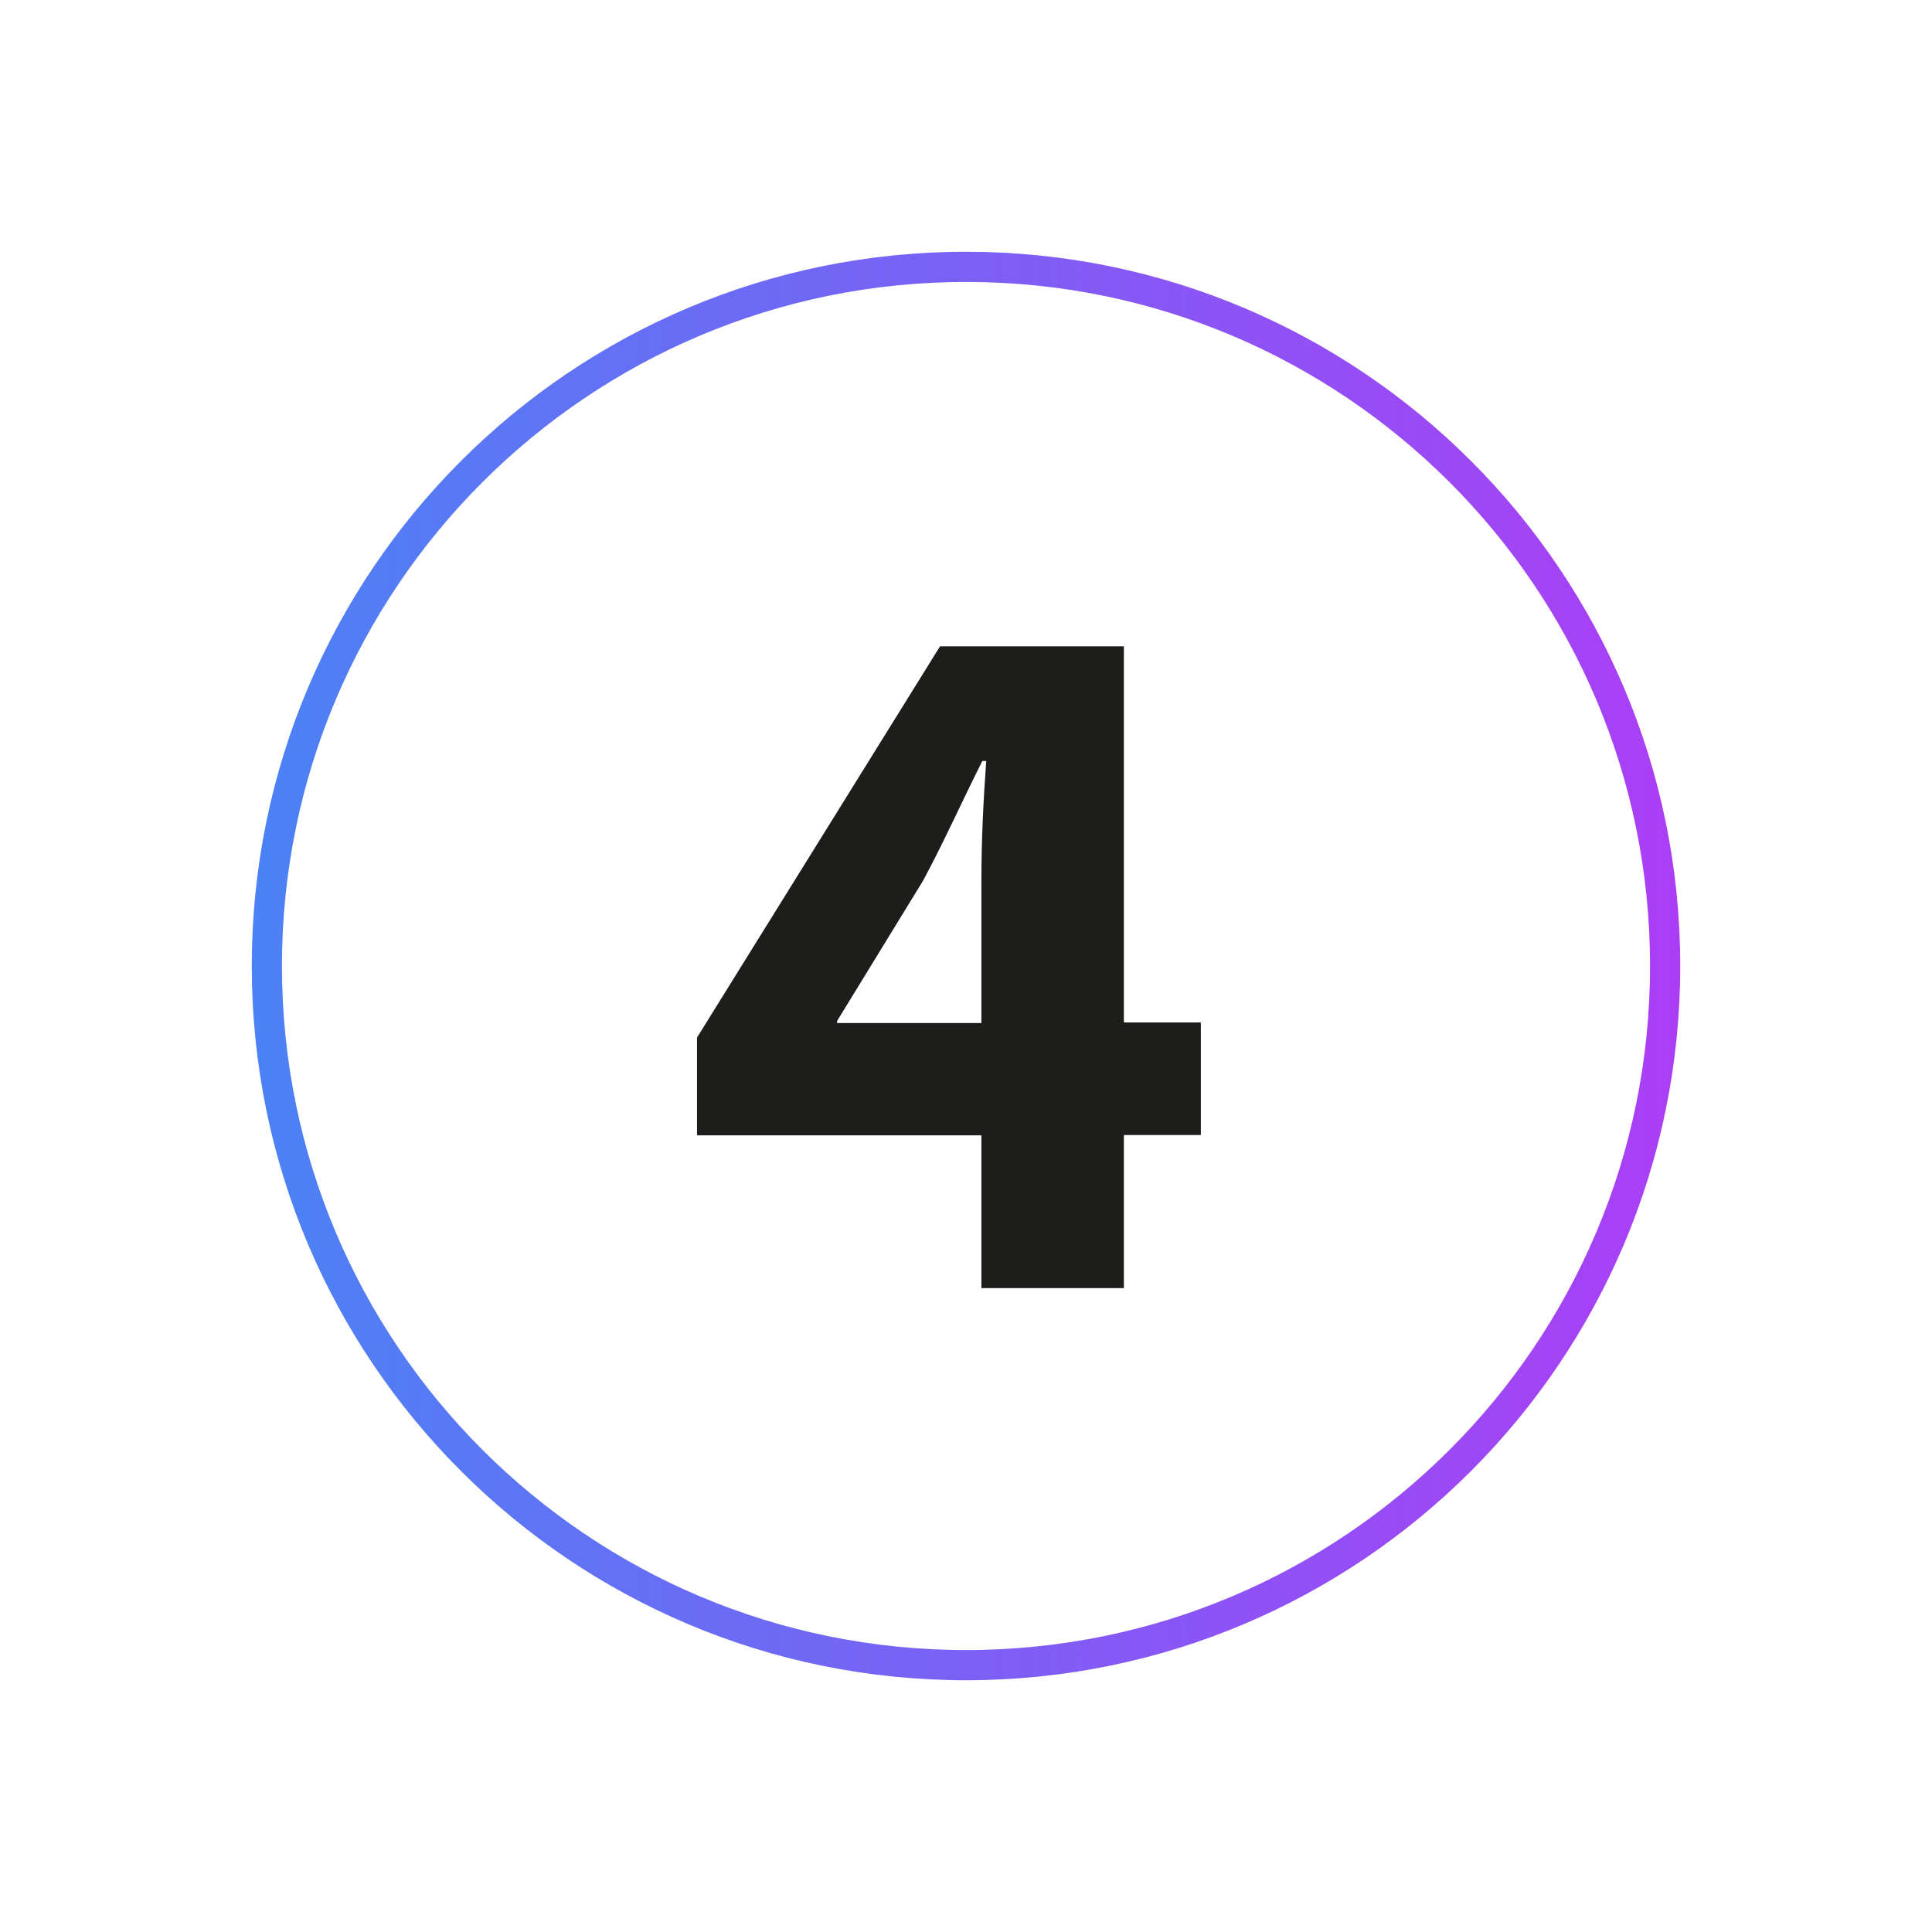
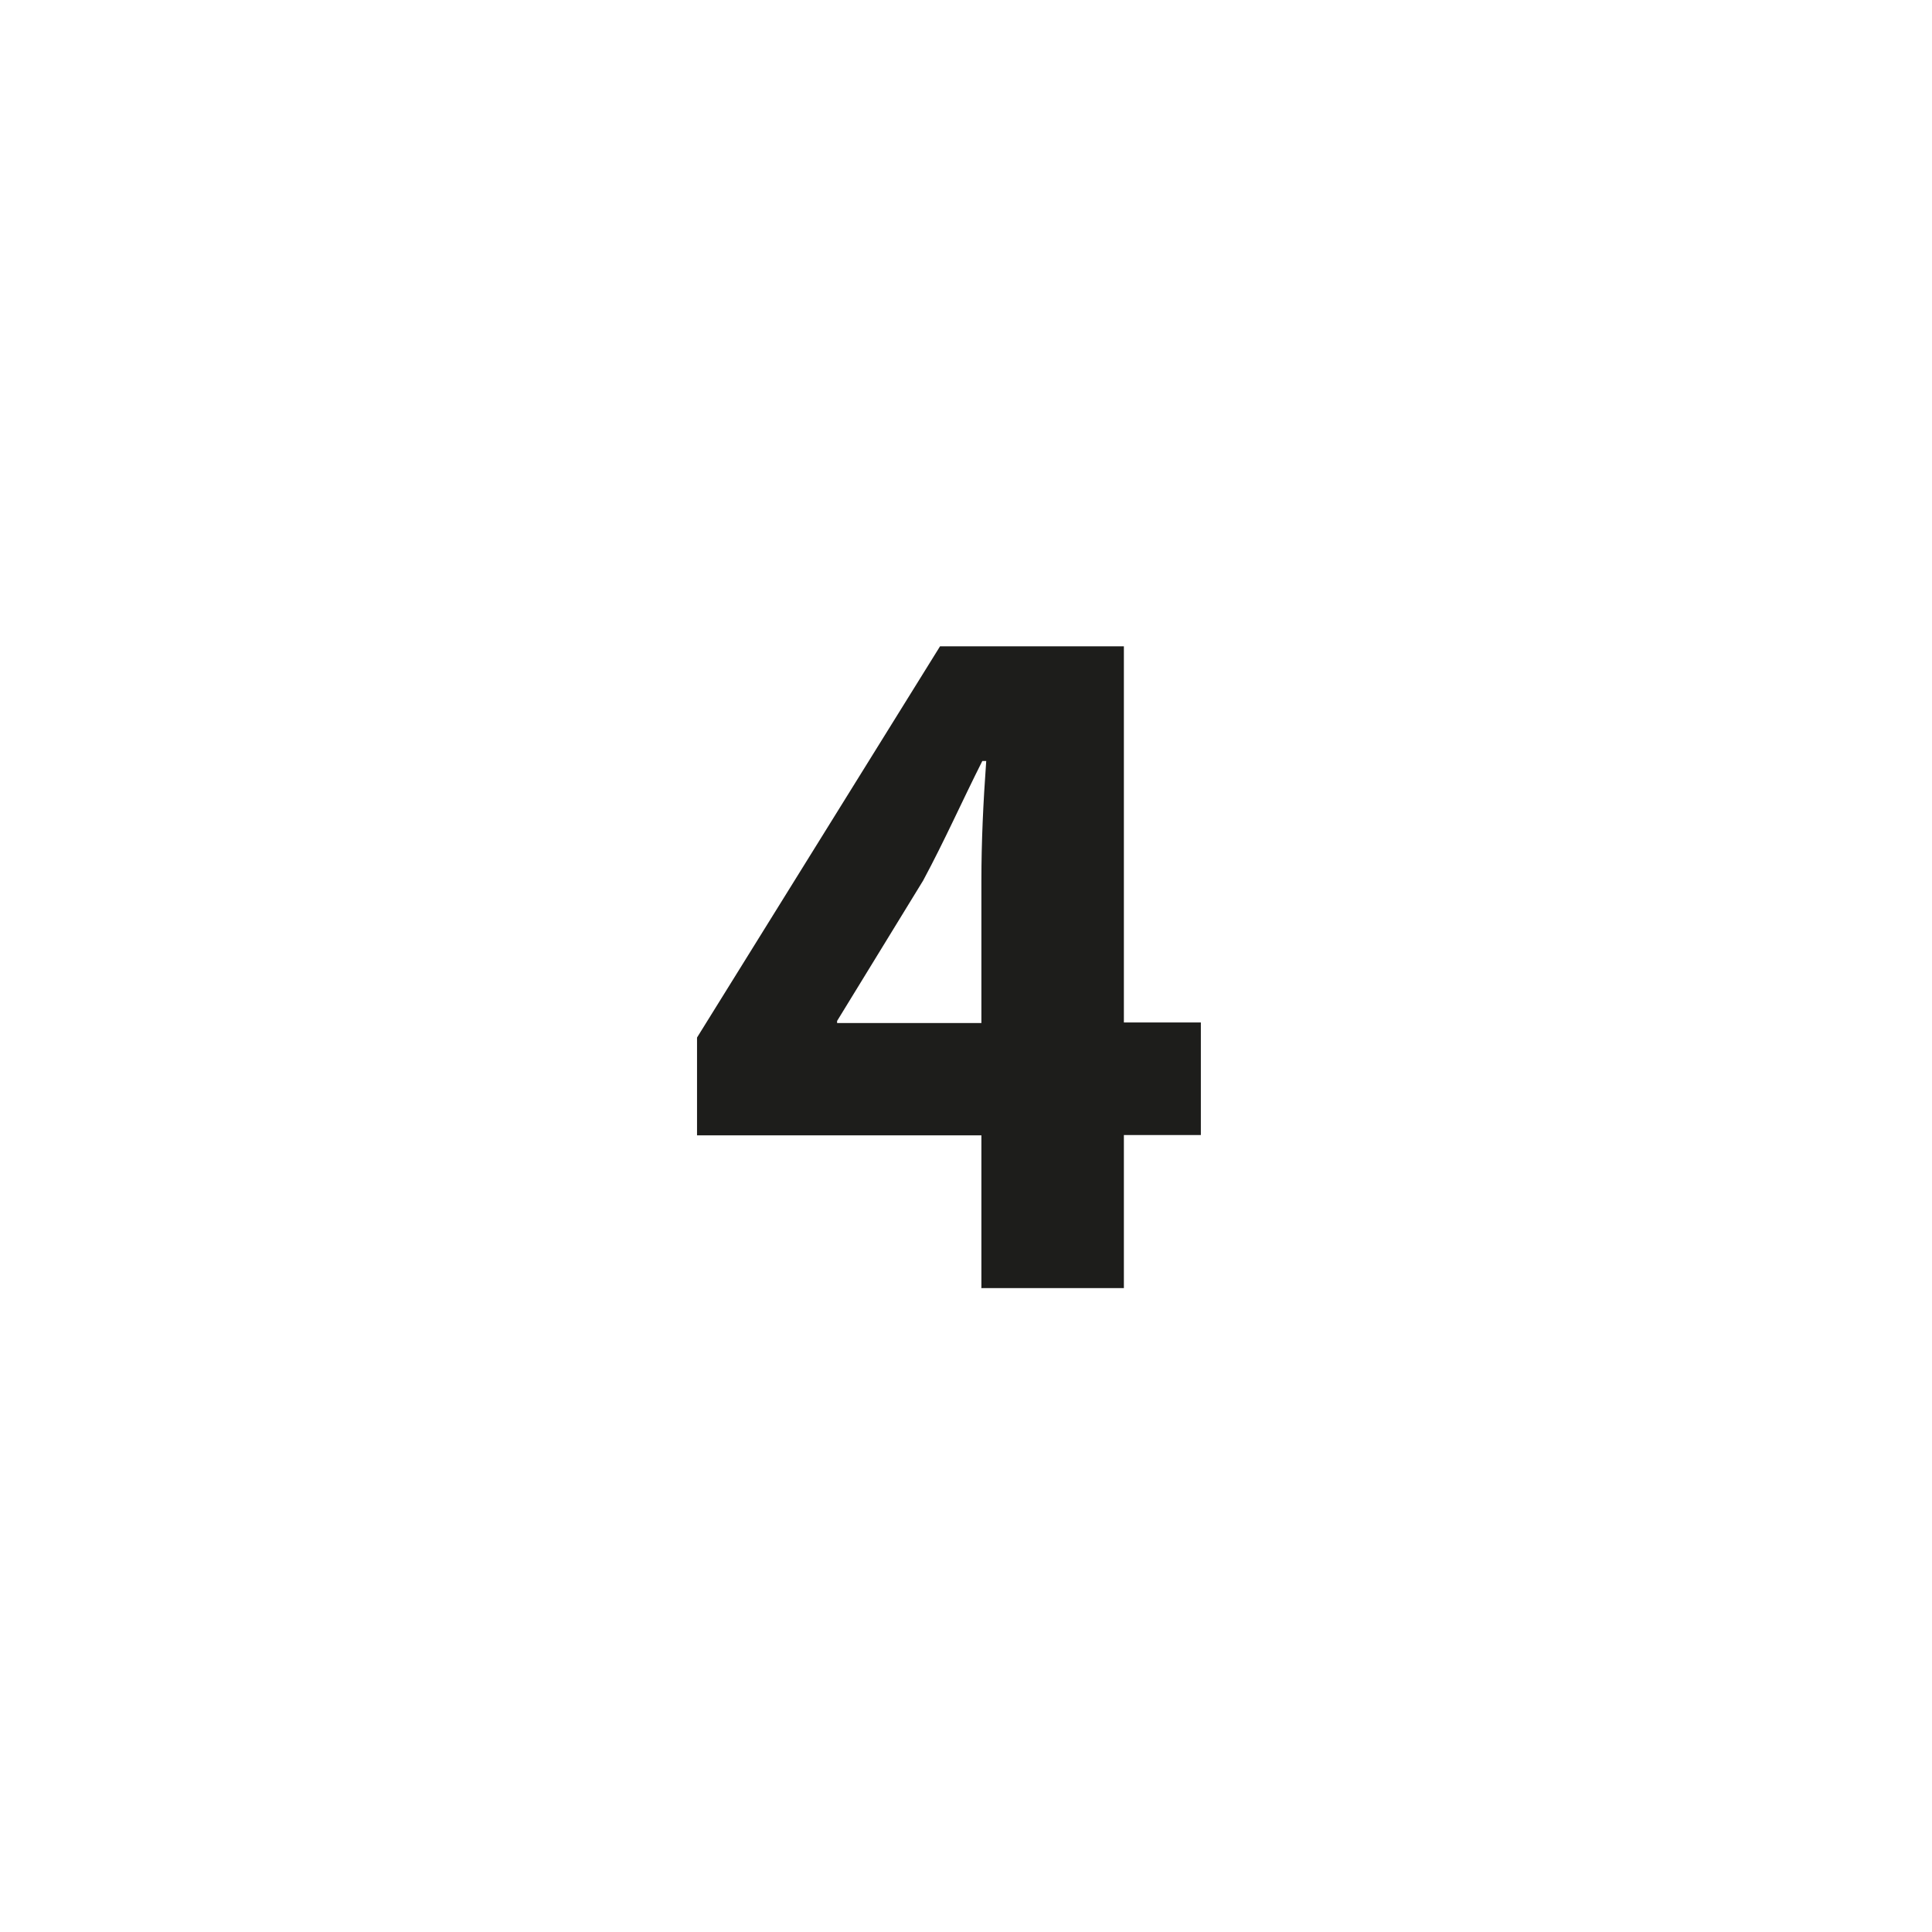
<svg xmlns="http://www.w3.org/2000/svg" id="uuid-1a777855-a072-4c85-a3ba-06c8cec28bd9" viewBox="0 0 64 64">
  <defs>
    <linearGradient id="uuid-3162bc93-ef65-4abb-97fe-a8c5d7b300f7" x1="8.34" y1="32" x2="55.66" y2="32" gradientUnits="userSpaceOnUse">
      <stop offset="0" stop-color="#4b82f5" />
      <stop offset="1" stop-color="#ab3ef5" />
    </linearGradient>
  </defs>
-   <path d="m55.16,32c0,12.79-10.37,23.16-23.16,23.16s-23.16-10.37-23.16-23.16S19.21,8.84,32,8.84s23.16,10.37,23.16,23.16Z" fill="none" stroke="url(#uuid-3162bc93-ef65-4abb-97fe-a8c5d7b300f7)" stroke-miterlimit="10" />
  <path d="m32.51,42.68v-5.07h-9.42v-3.24l8.05-12.96h6.09v12.46h2.55v3.73h-2.55v5.07h-4.71Zm0-8.8v-4.71c0-1.28.06-2.58.16-3.96h-.13c-.69,1.37-1.24,2.62-1.96,3.96l-2.85,4.65v.07h4.78Z" fill="#1d1d1b" stroke-width="0" />
</svg>